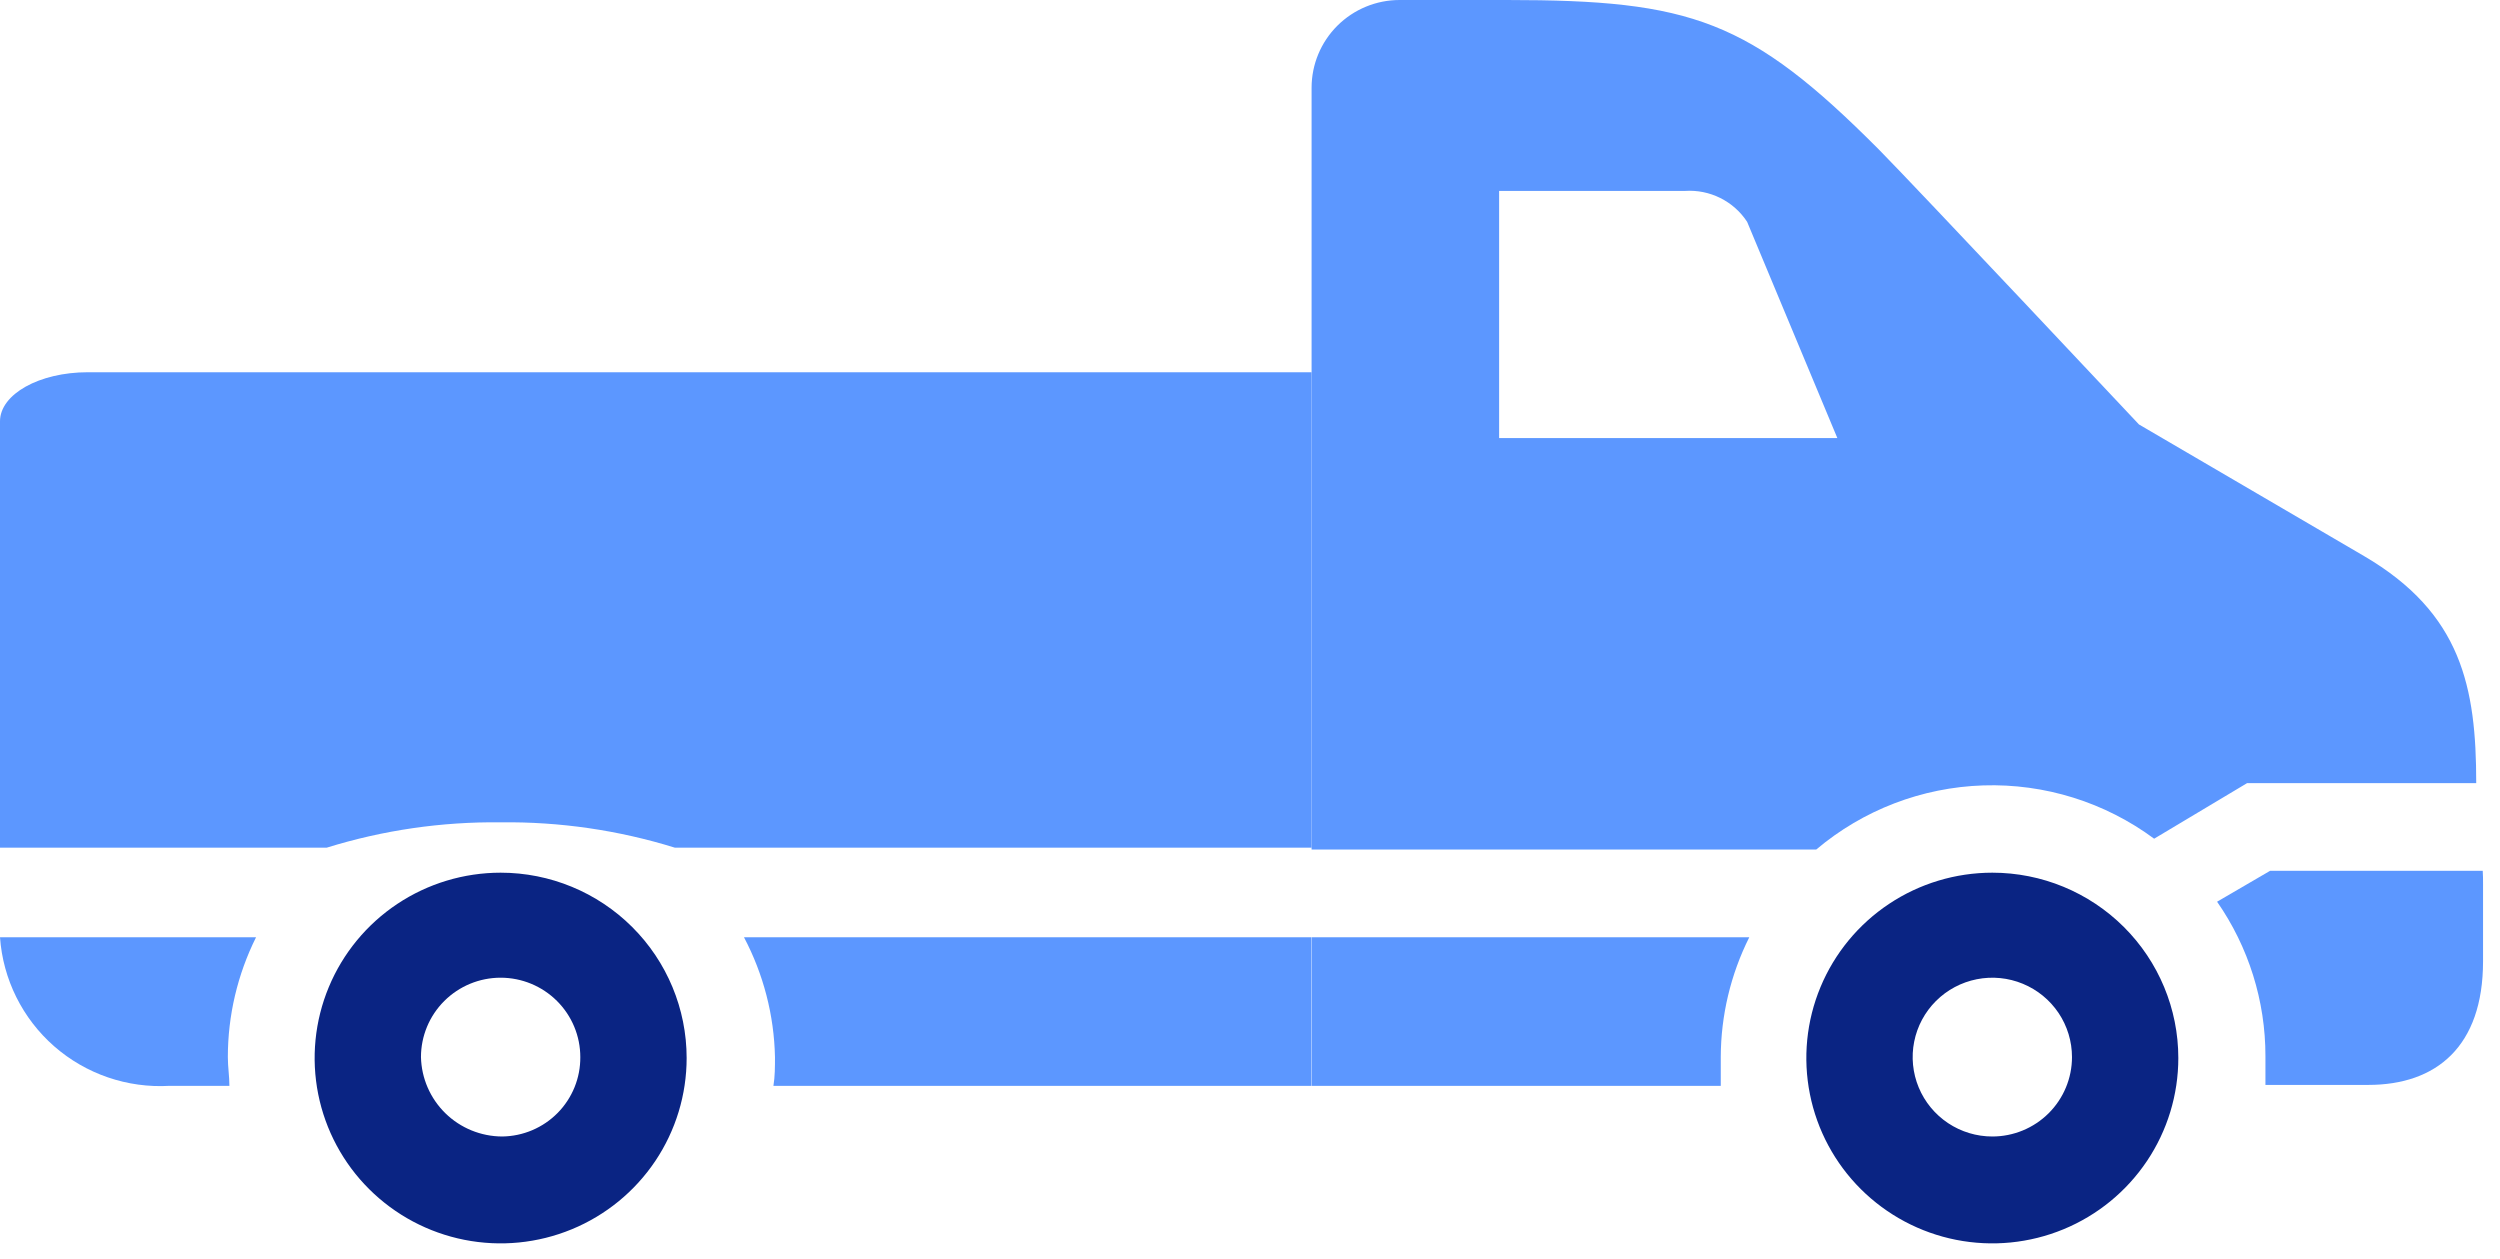
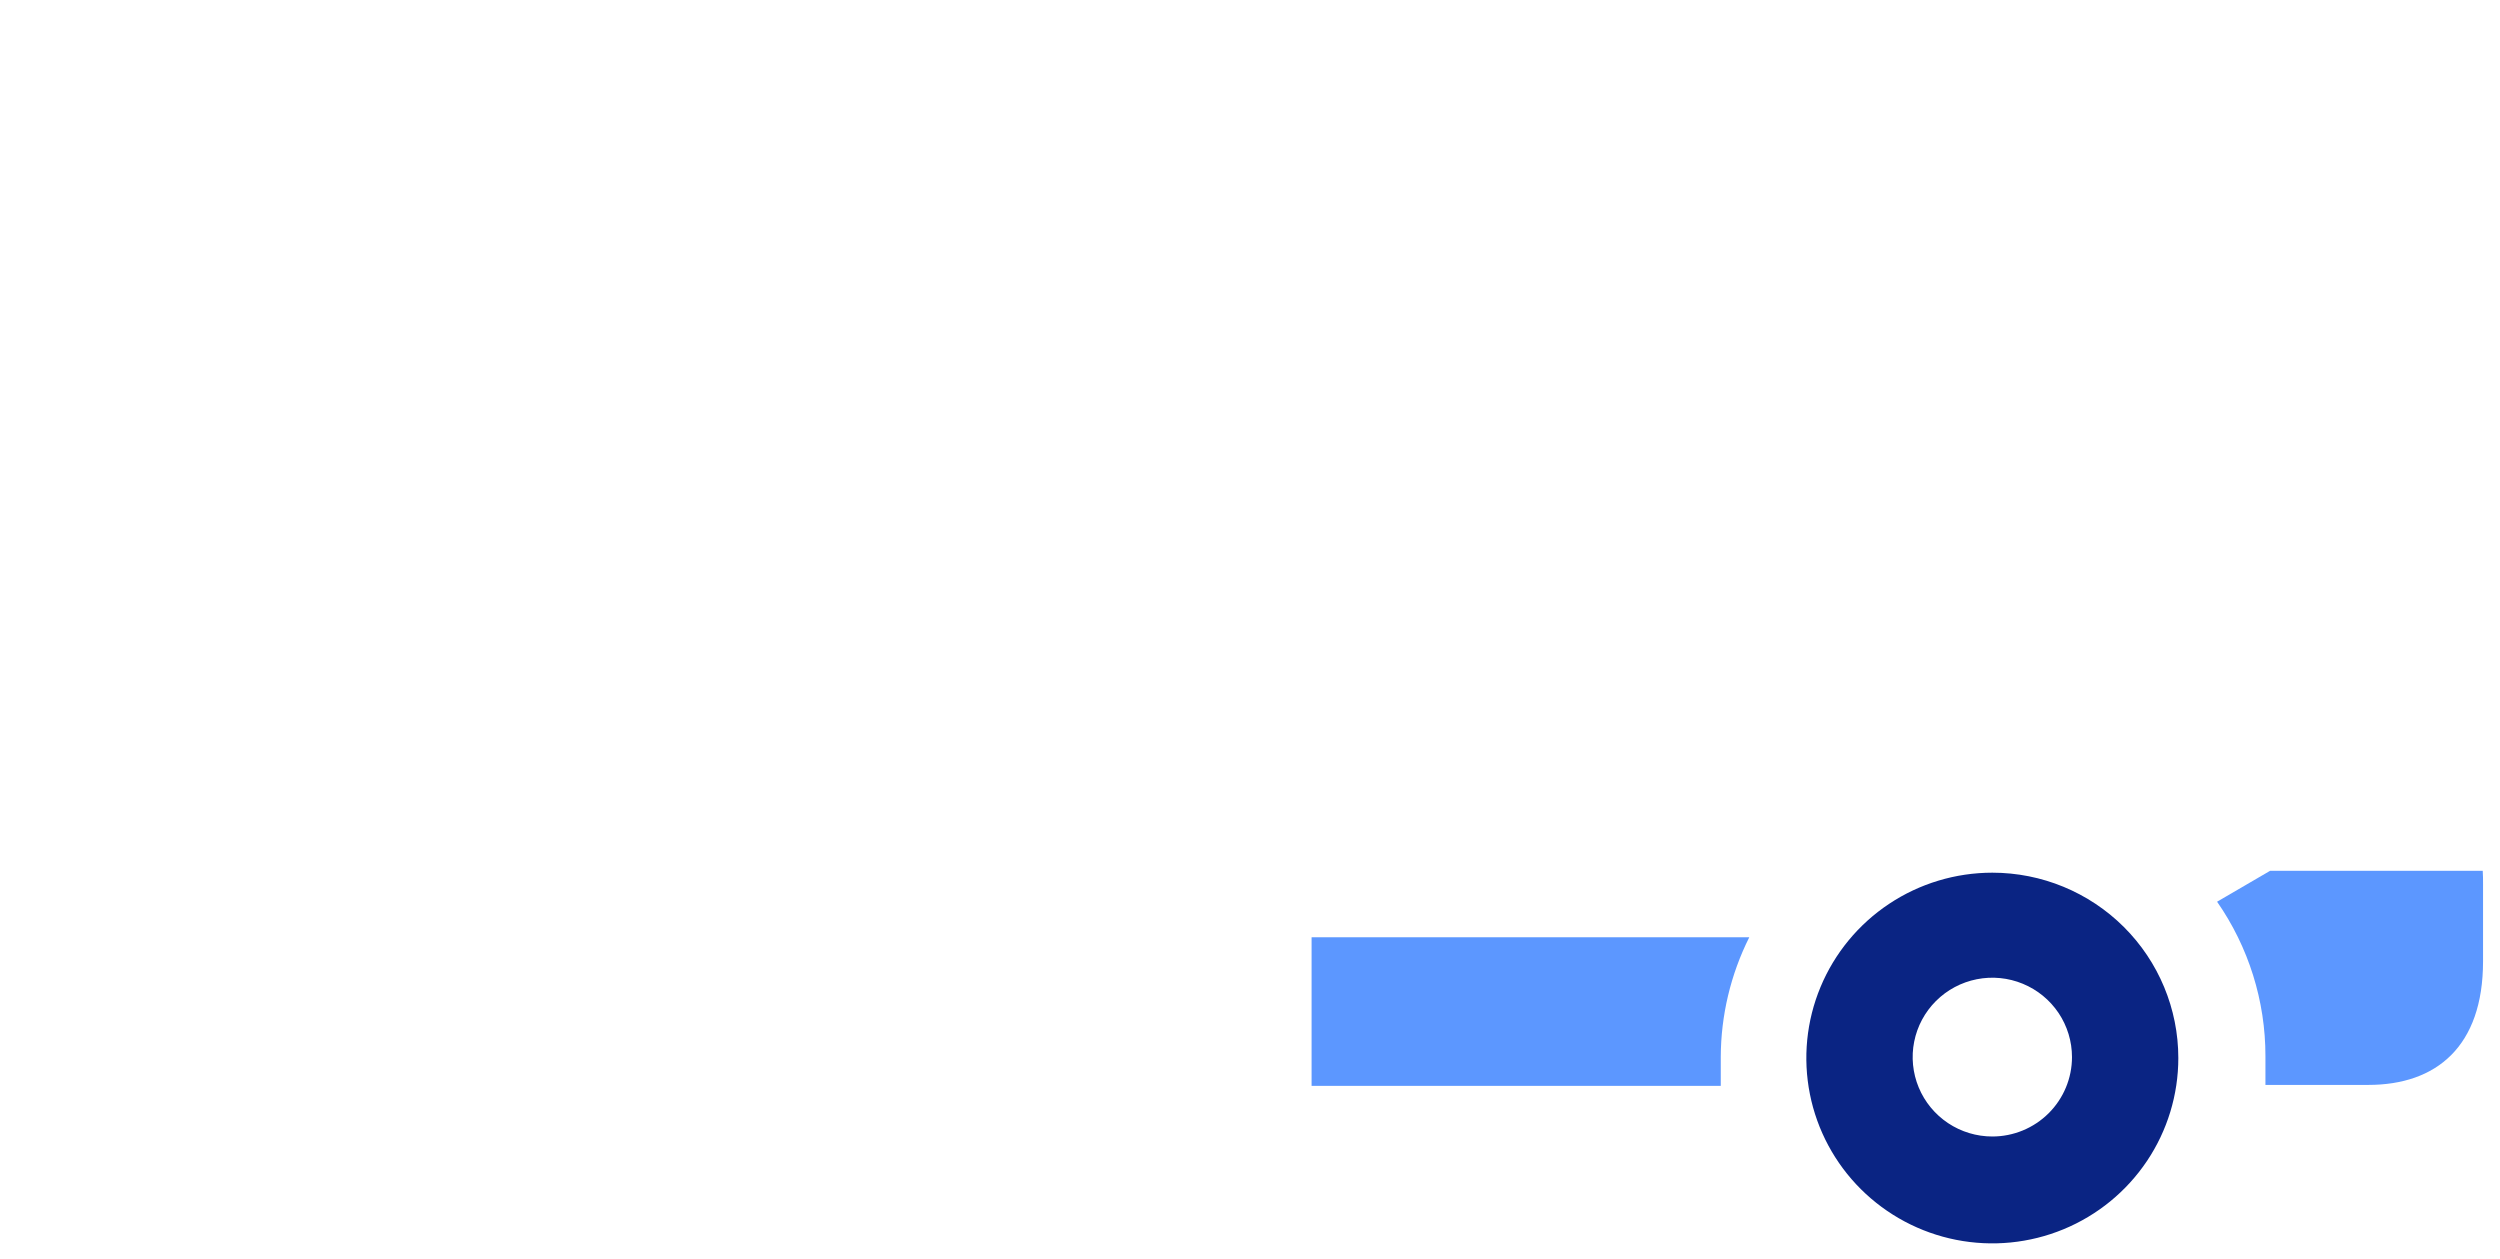
<svg xmlns="http://www.w3.org/2000/svg" width="137" height="69" viewBox="0 0 137 69" fill="none">
-   <path d="M99.531 46.553C102.097 44.386 105.323 43.148 108.685 43.04C112.047 42.932 115.347 43.962 118.047 45.961L123.143 42.914H135.697C135.697 37.666 134.899 33.603 129.548 30.471L117.215 23.26C117.215 23.26 104.984 10.242 102.962 8.193C95.878 1.083 92.685 0 82.577 0H76.699C75.42 0 74.193 0.507 73.288 1.408C72.383 2.31 71.875 3.533 71.875 4.808V46.553H99.531ZM82.152 10.462H92.345C93.011 10.419 93.676 10.553 94.273 10.851C94.87 11.148 95.377 11.598 95.742 12.155L100.686 24.005H82.152V10.462Z" fill="#5C97FF" />
  <path d="M109.18 47.823C107.164 47.823 105.193 48.419 103.517 49.535C101.841 50.651 100.534 52.237 99.763 54.093C98.991 55.949 98.79 57.991 99.183 59.961C99.576 61.932 100.547 63.742 101.972 65.162C103.398 66.582 105.214 67.55 107.191 67.942C109.168 68.334 111.218 68.133 113.08 67.364C114.943 66.595 116.534 65.293 117.654 63.623C118.774 61.953 119.372 59.989 119.372 57.98C119.372 55.286 118.298 52.703 116.387 50.798C114.475 48.893 111.883 47.823 109.18 47.823ZM109.18 62.28C108.316 62.28 107.472 62.025 106.754 61.547C106.036 61.068 105.476 60.389 105.146 59.594C104.816 58.799 104.729 57.924 104.898 57.08C105.066 56.236 105.482 55.461 106.092 54.853C106.703 54.244 107.481 53.83 108.328 53.662C109.175 53.494 110.052 53.58 110.85 53.91C111.648 54.239 112.33 54.797 112.81 55.512C113.289 56.227 113.545 57.069 113.545 57.929C113.545 59.083 113.085 60.19 112.267 61.005C111.448 61.821 110.337 62.28 109.18 62.28V62.28Z" fill="#0A2483" />
  <path d="M71.875 51.361V59.504H94.298C94.298 58.979 94.298 58.471 94.298 57.929C94.304 55.649 94.839 53.401 95.861 51.361H71.875Z" fill="#5C97FF" />
  <path d="M136.054 47.721H124.4L121.496 49.414C123.225 51.9 124.149 54.854 124.146 57.878C124.146 58.42 124.146 58.928 124.146 59.453H129.786C133.506 59.453 136.071 57.354 136.071 52.681V48.449C136.071 48.212 136.071 47.958 136.054 47.721Z" fill="#5C97FF" />
-   <path d="M40.77 51.361C41.84 53.389 42.421 55.638 42.469 57.929C42.469 58.471 42.469 58.979 42.384 59.504H71.858V51.361H40.77Z" fill="#5C97FF" />
-   <path d="M0 51.361C0.162 53.664 1.228 55.81 2.967 57.335C4.707 58.859 6.98 59.638 9.292 59.504H12.571C12.571 58.979 12.486 58.471 12.486 57.929C12.486 55.65 13.015 53.402 14.032 51.361H0Z" fill="#5C97FF" />
-   <path d="M27.435 45.064C30.671 45.024 33.892 45.493 36.982 46.452H71.875V20.399H4.808C2.157 20.399 0 21.601 0 23.09V46.452H17.905C20.989 45.494 24.205 45.026 27.435 45.064V45.064Z" fill="#5C97FF" />
-   <path d="M27.435 47.823C25.419 47.823 23.448 48.419 21.772 49.535C20.096 50.651 18.79 52.237 18.018 54.093C17.247 55.949 17.045 57.991 17.438 59.961C17.832 61.932 18.802 63.742 20.228 65.162C21.653 66.582 23.469 67.55 25.447 67.942C27.424 68.334 29.473 68.133 31.335 67.364C33.198 66.595 34.79 65.293 35.91 63.623C37.03 61.953 37.628 59.989 37.628 57.98C37.628 55.286 36.554 52.703 34.642 50.798C32.731 48.893 30.138 47.823 27.435 47.823ZM27.52 62.28C26.355 62.276 25.238 61.819 24.407 61.006C23.576 60.193 23.096 59.089 23.069 57.929C23.069 56.775 23.529 55.669 24.348 54.853C25.167 54.037 26.277 53.578 27.435 53.578C28.593 53.578 29.703 54.037 30.522 54.853C31.341 55.669 31.801 56.775 31.801 57.929C31.81 59.071 31.364 60.17 30.562 60.986C29.76 61.801 28.666 62.266 27.52 62.28V62.28Z" fill="#0A2483" />
</svg>